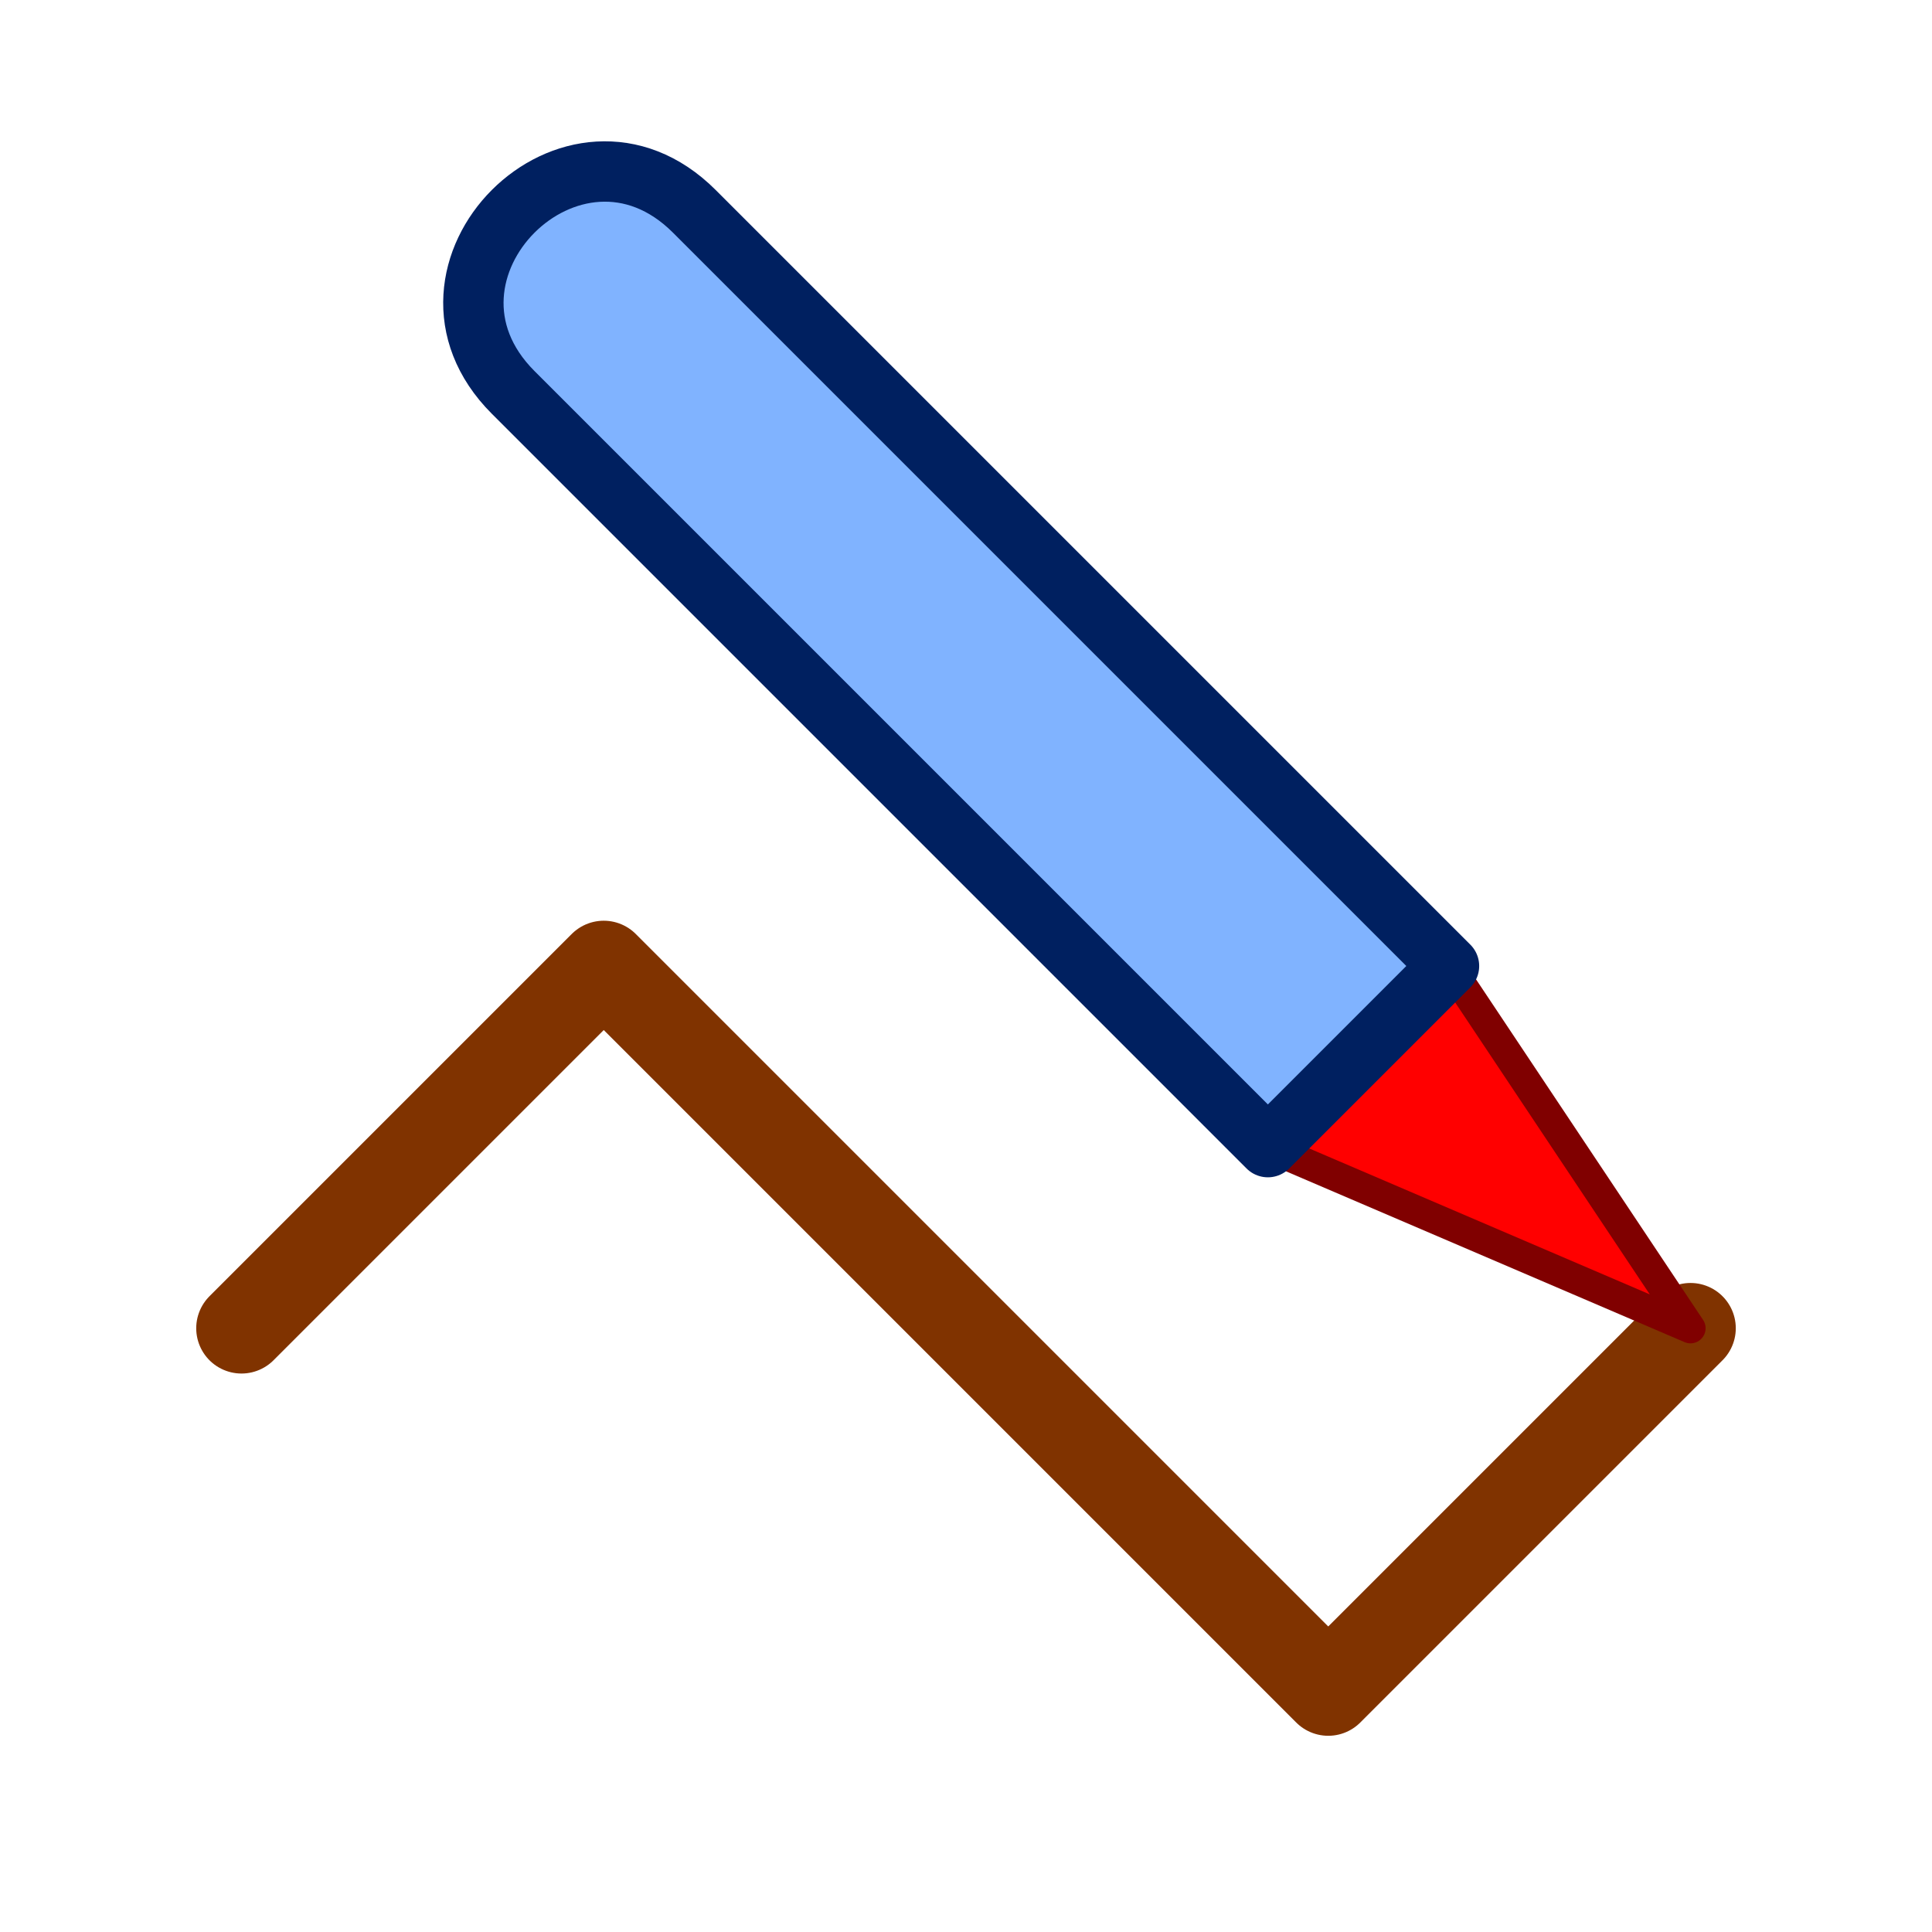
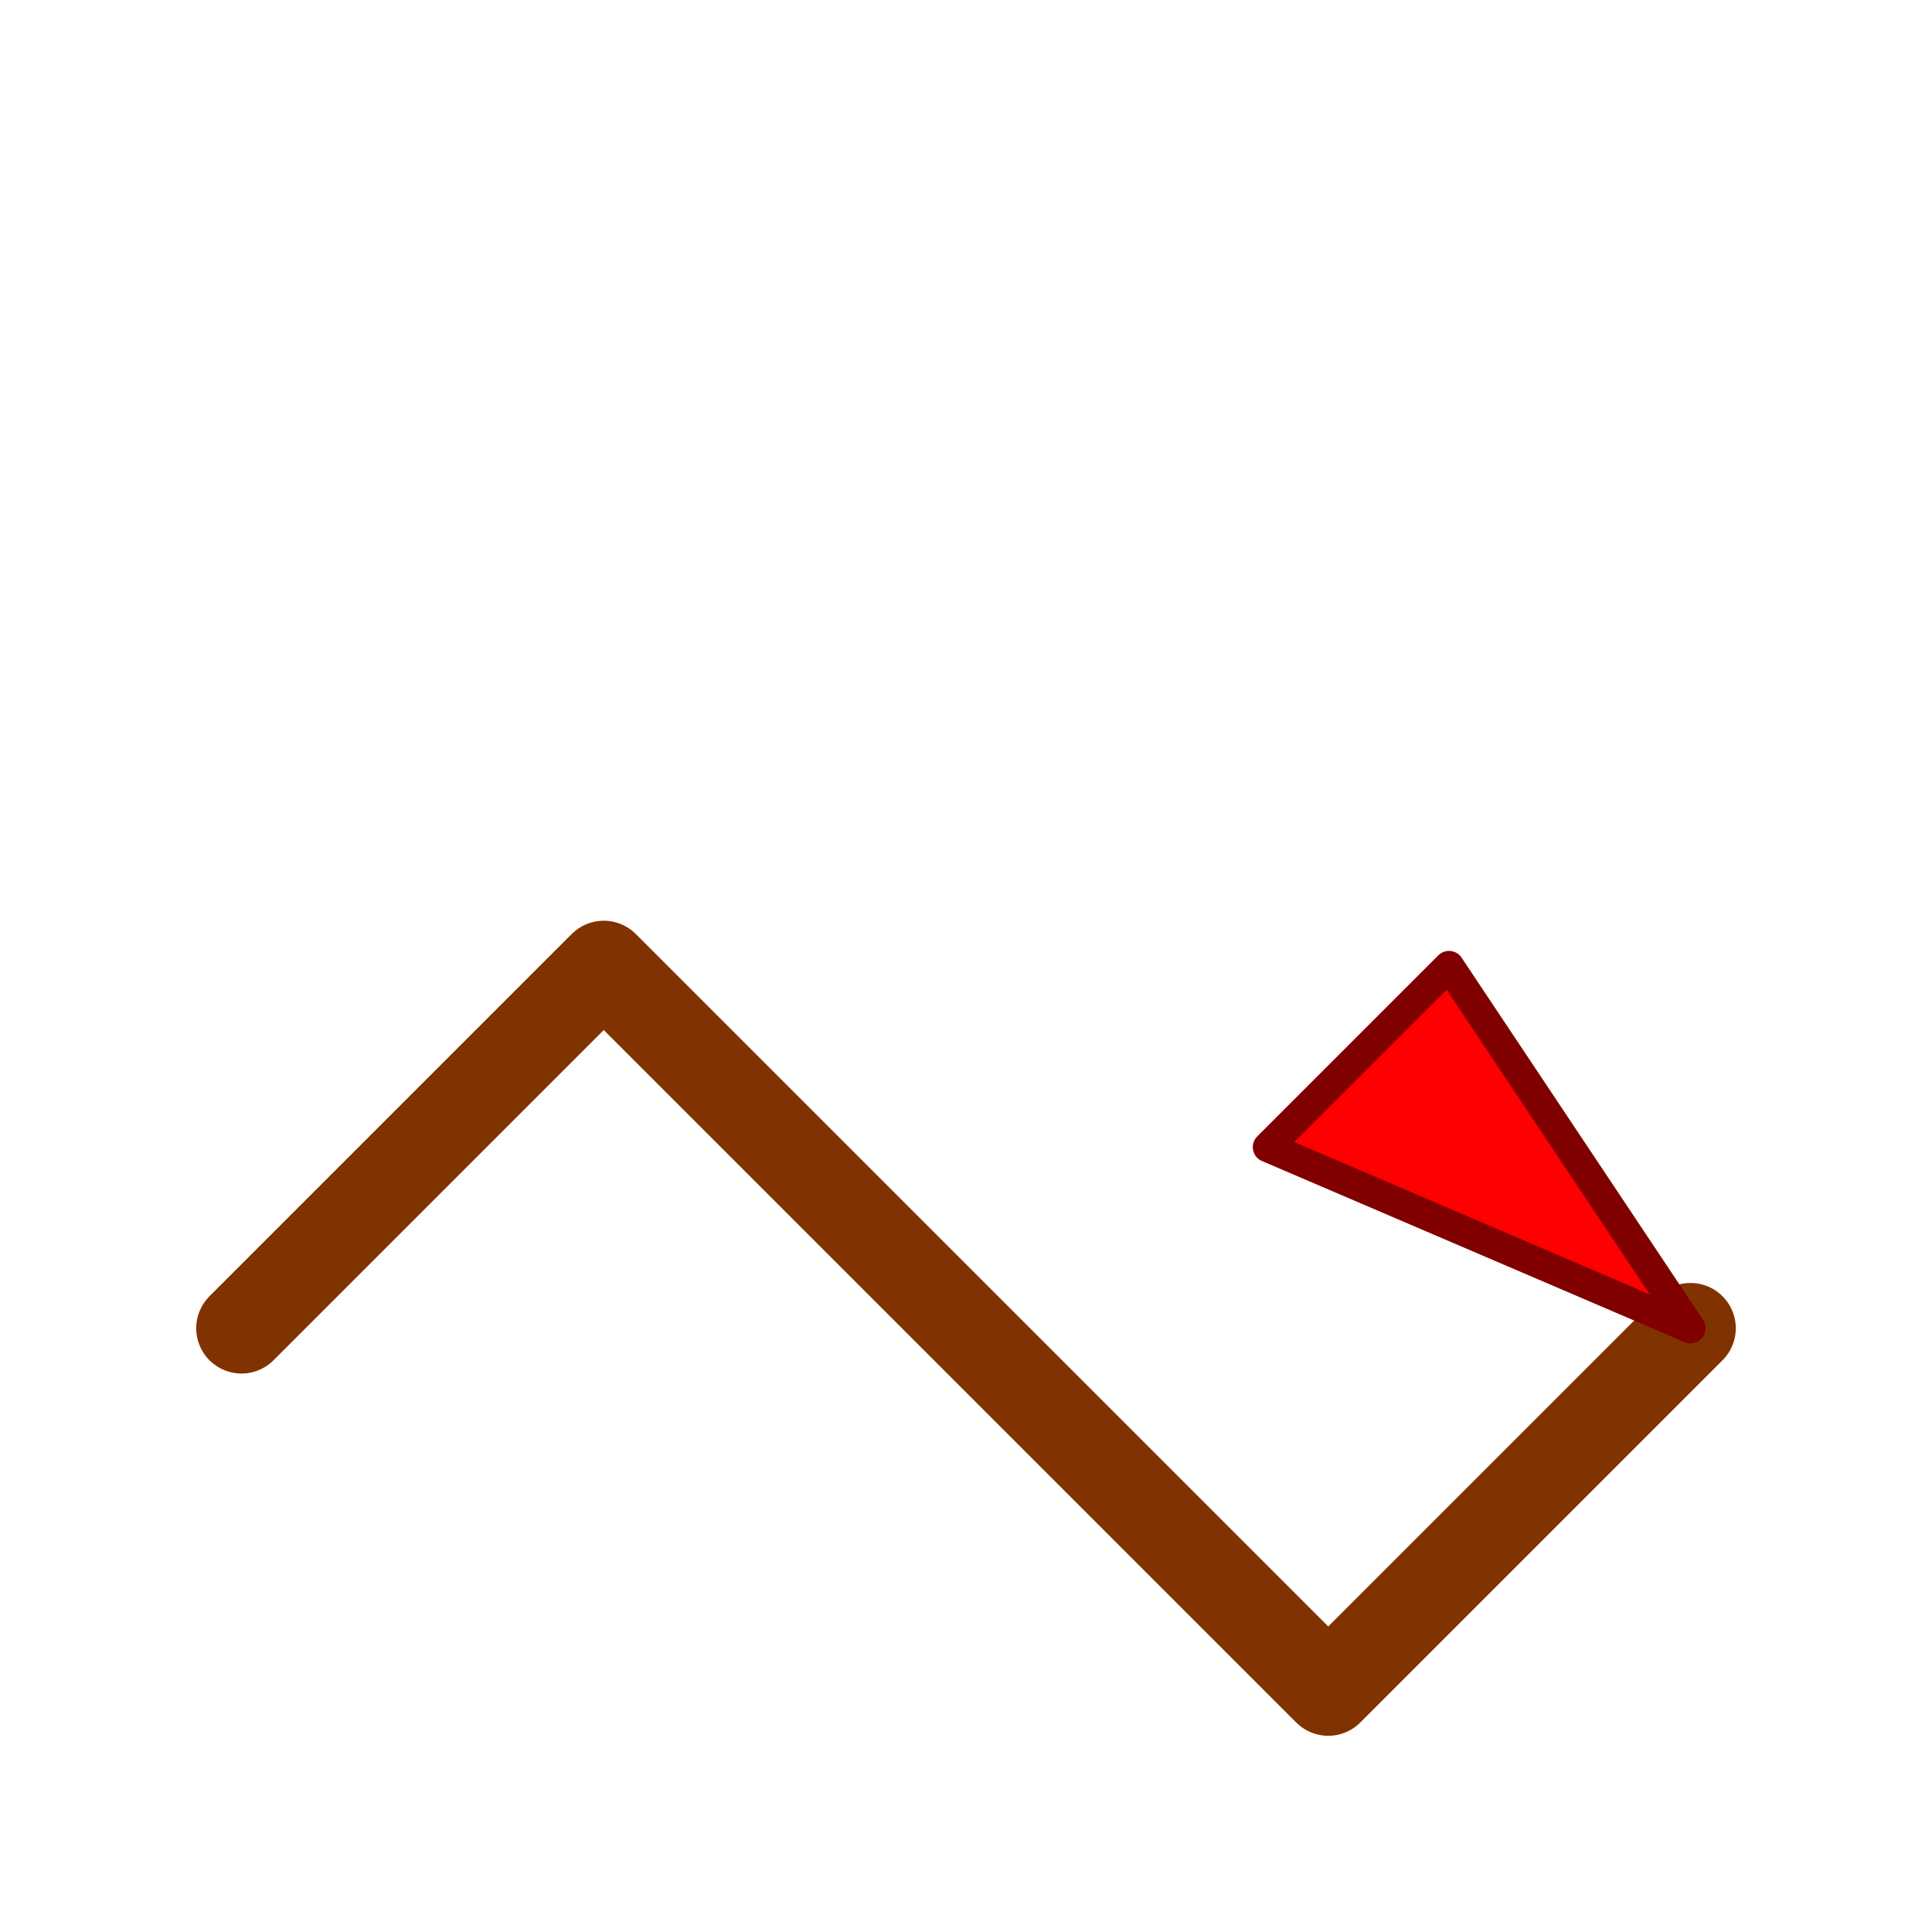
<svg xmlns="http://www.w3.org/2000/svg" version="1.0" width="64" height="64" id="svg2385">
  <defs id="defs2387" />
  <path d="M 56,44 L 44,56 L 20,32 L 8,44" id="path2432" style="fill:none;stroke:#803300;stroke-width:3;stroke-linecap:round;stroke-linejoin:round" />
  <path d="M 48,32 L 42,38 L 56,44 L 48,32 z" id="path3184" style="fill:#ff0000;stroke:#800000;stroke-width:1;stroke-linecap:round;stroke-linejoin:round" />
-   <path d="M 17,13 C 13,9 19,3 23,7 L 48,32 L 42,38 L 17,13 z" id="rect3178" style="fill:#80b3ff;stroke:#002060;stroke-width:2;stroke-linecap:round;stroke-linejoin:round" />
</svg>